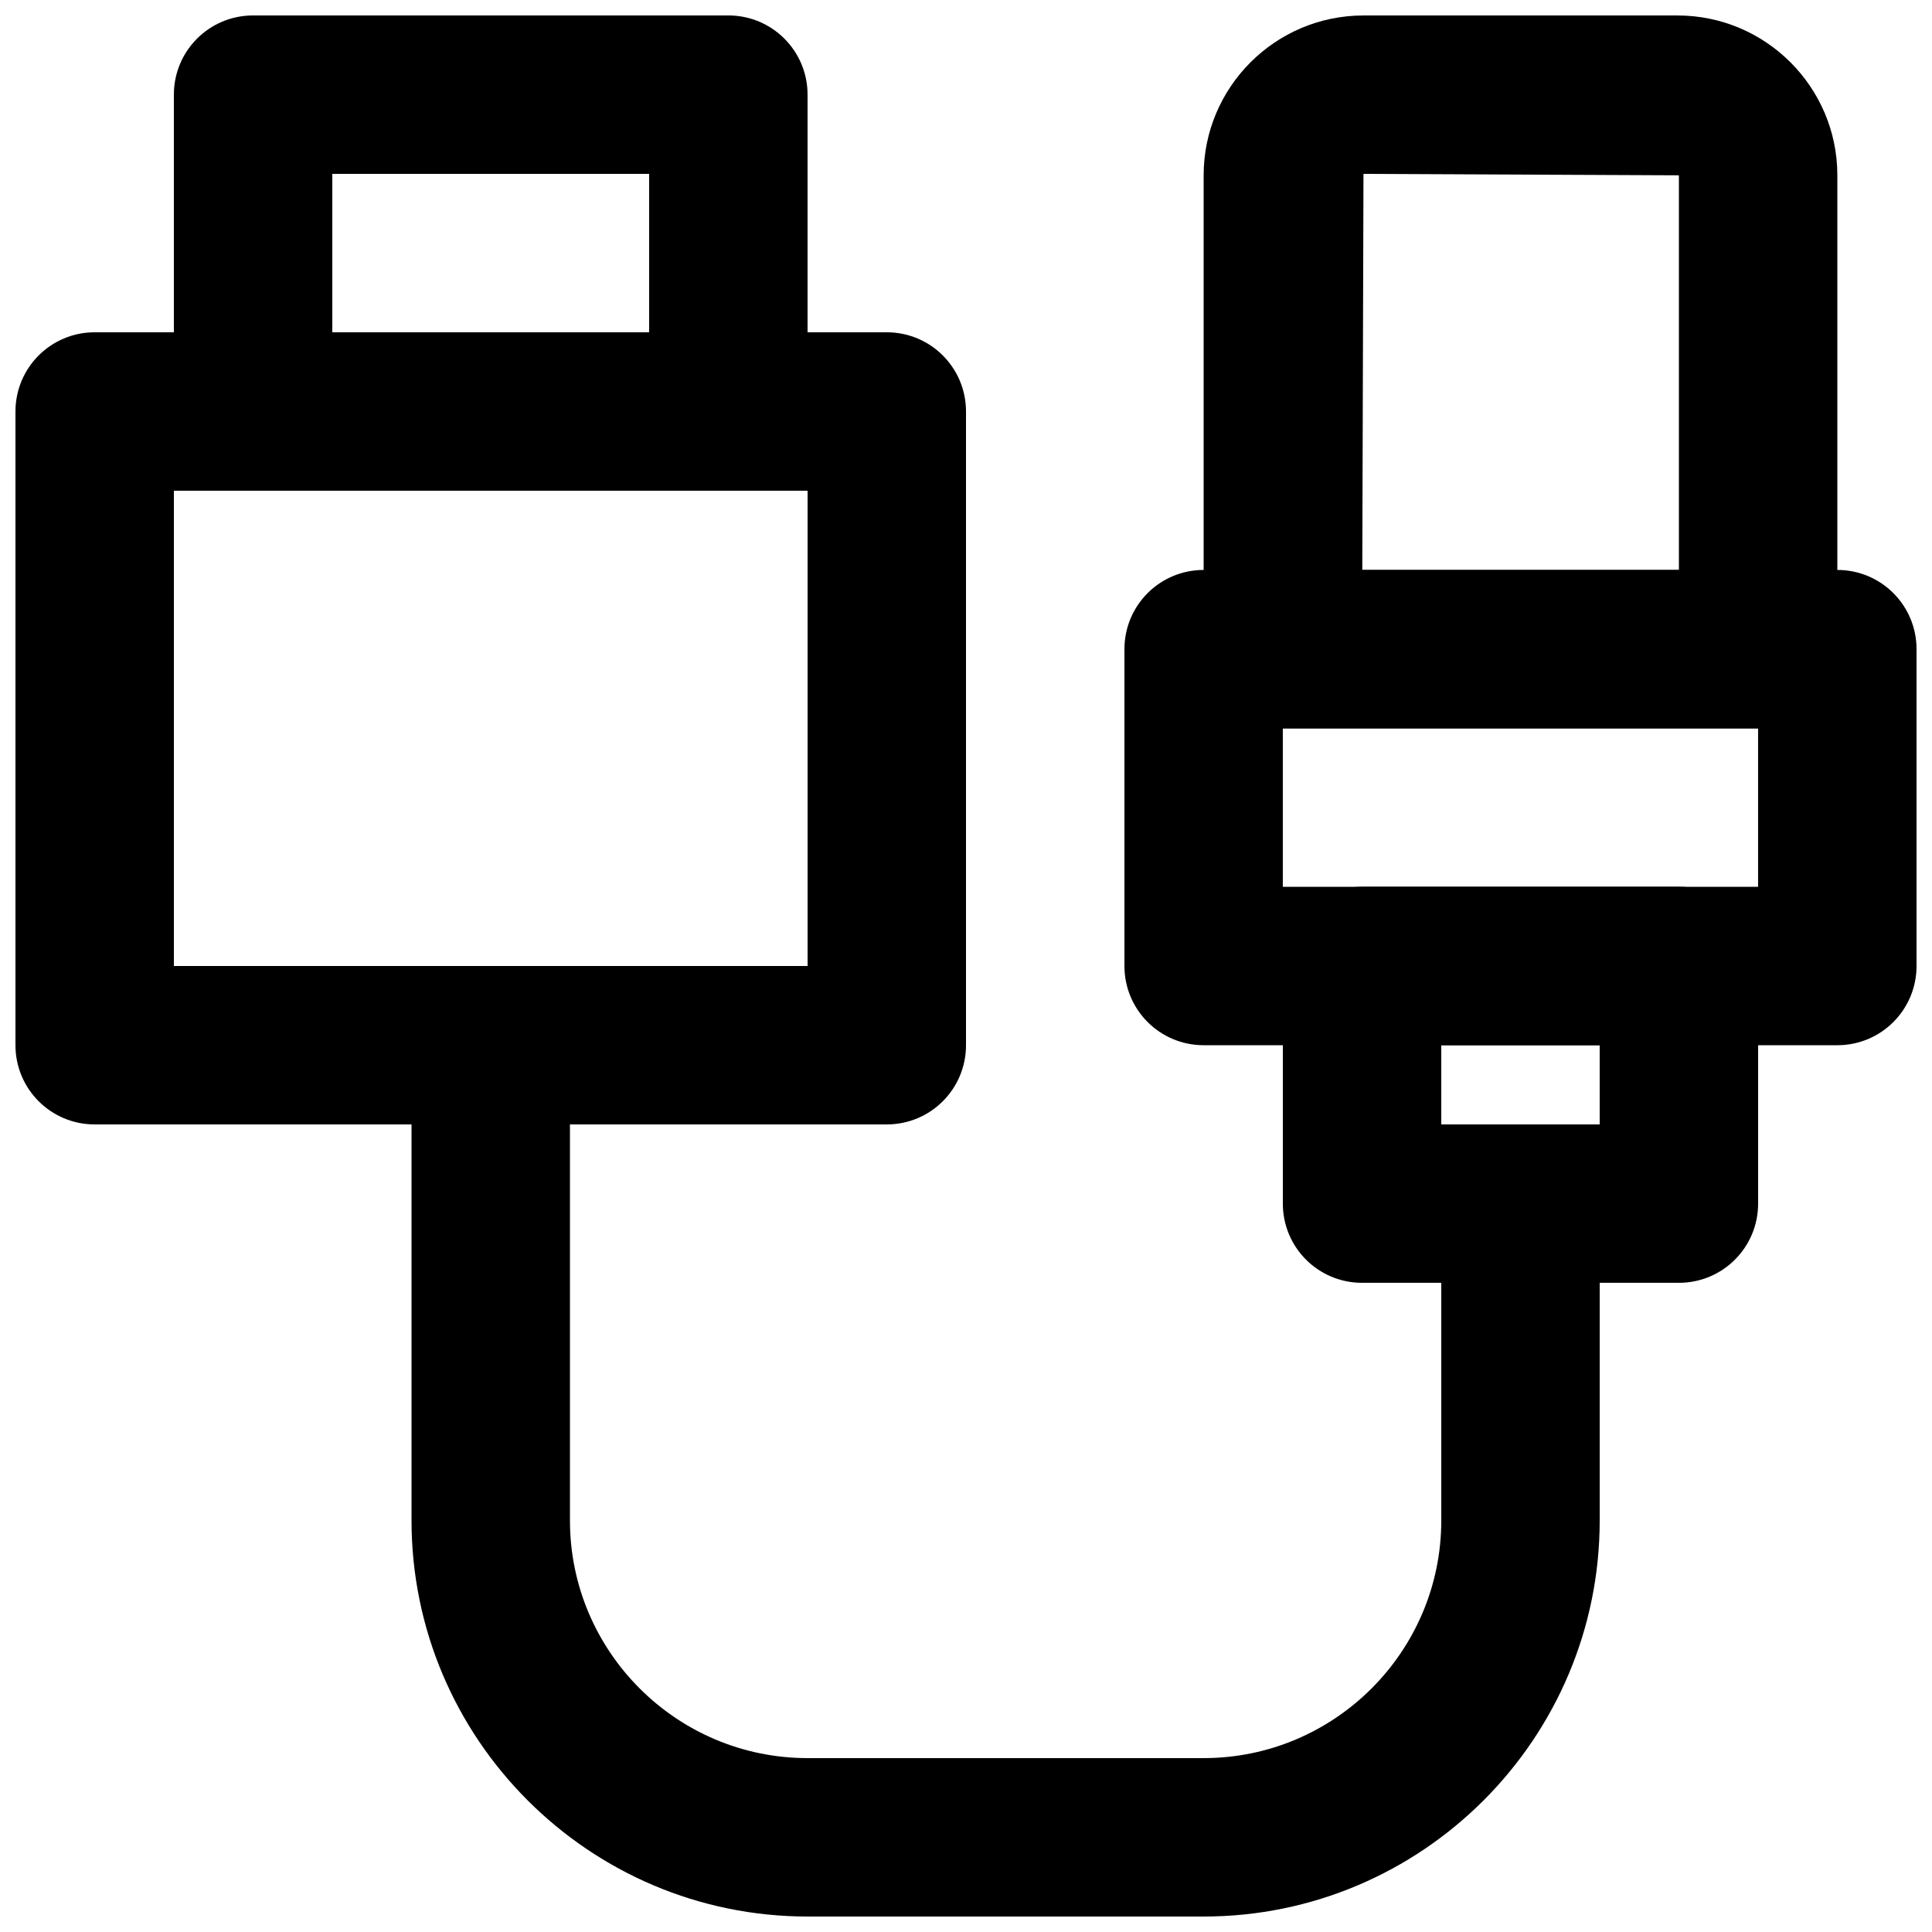
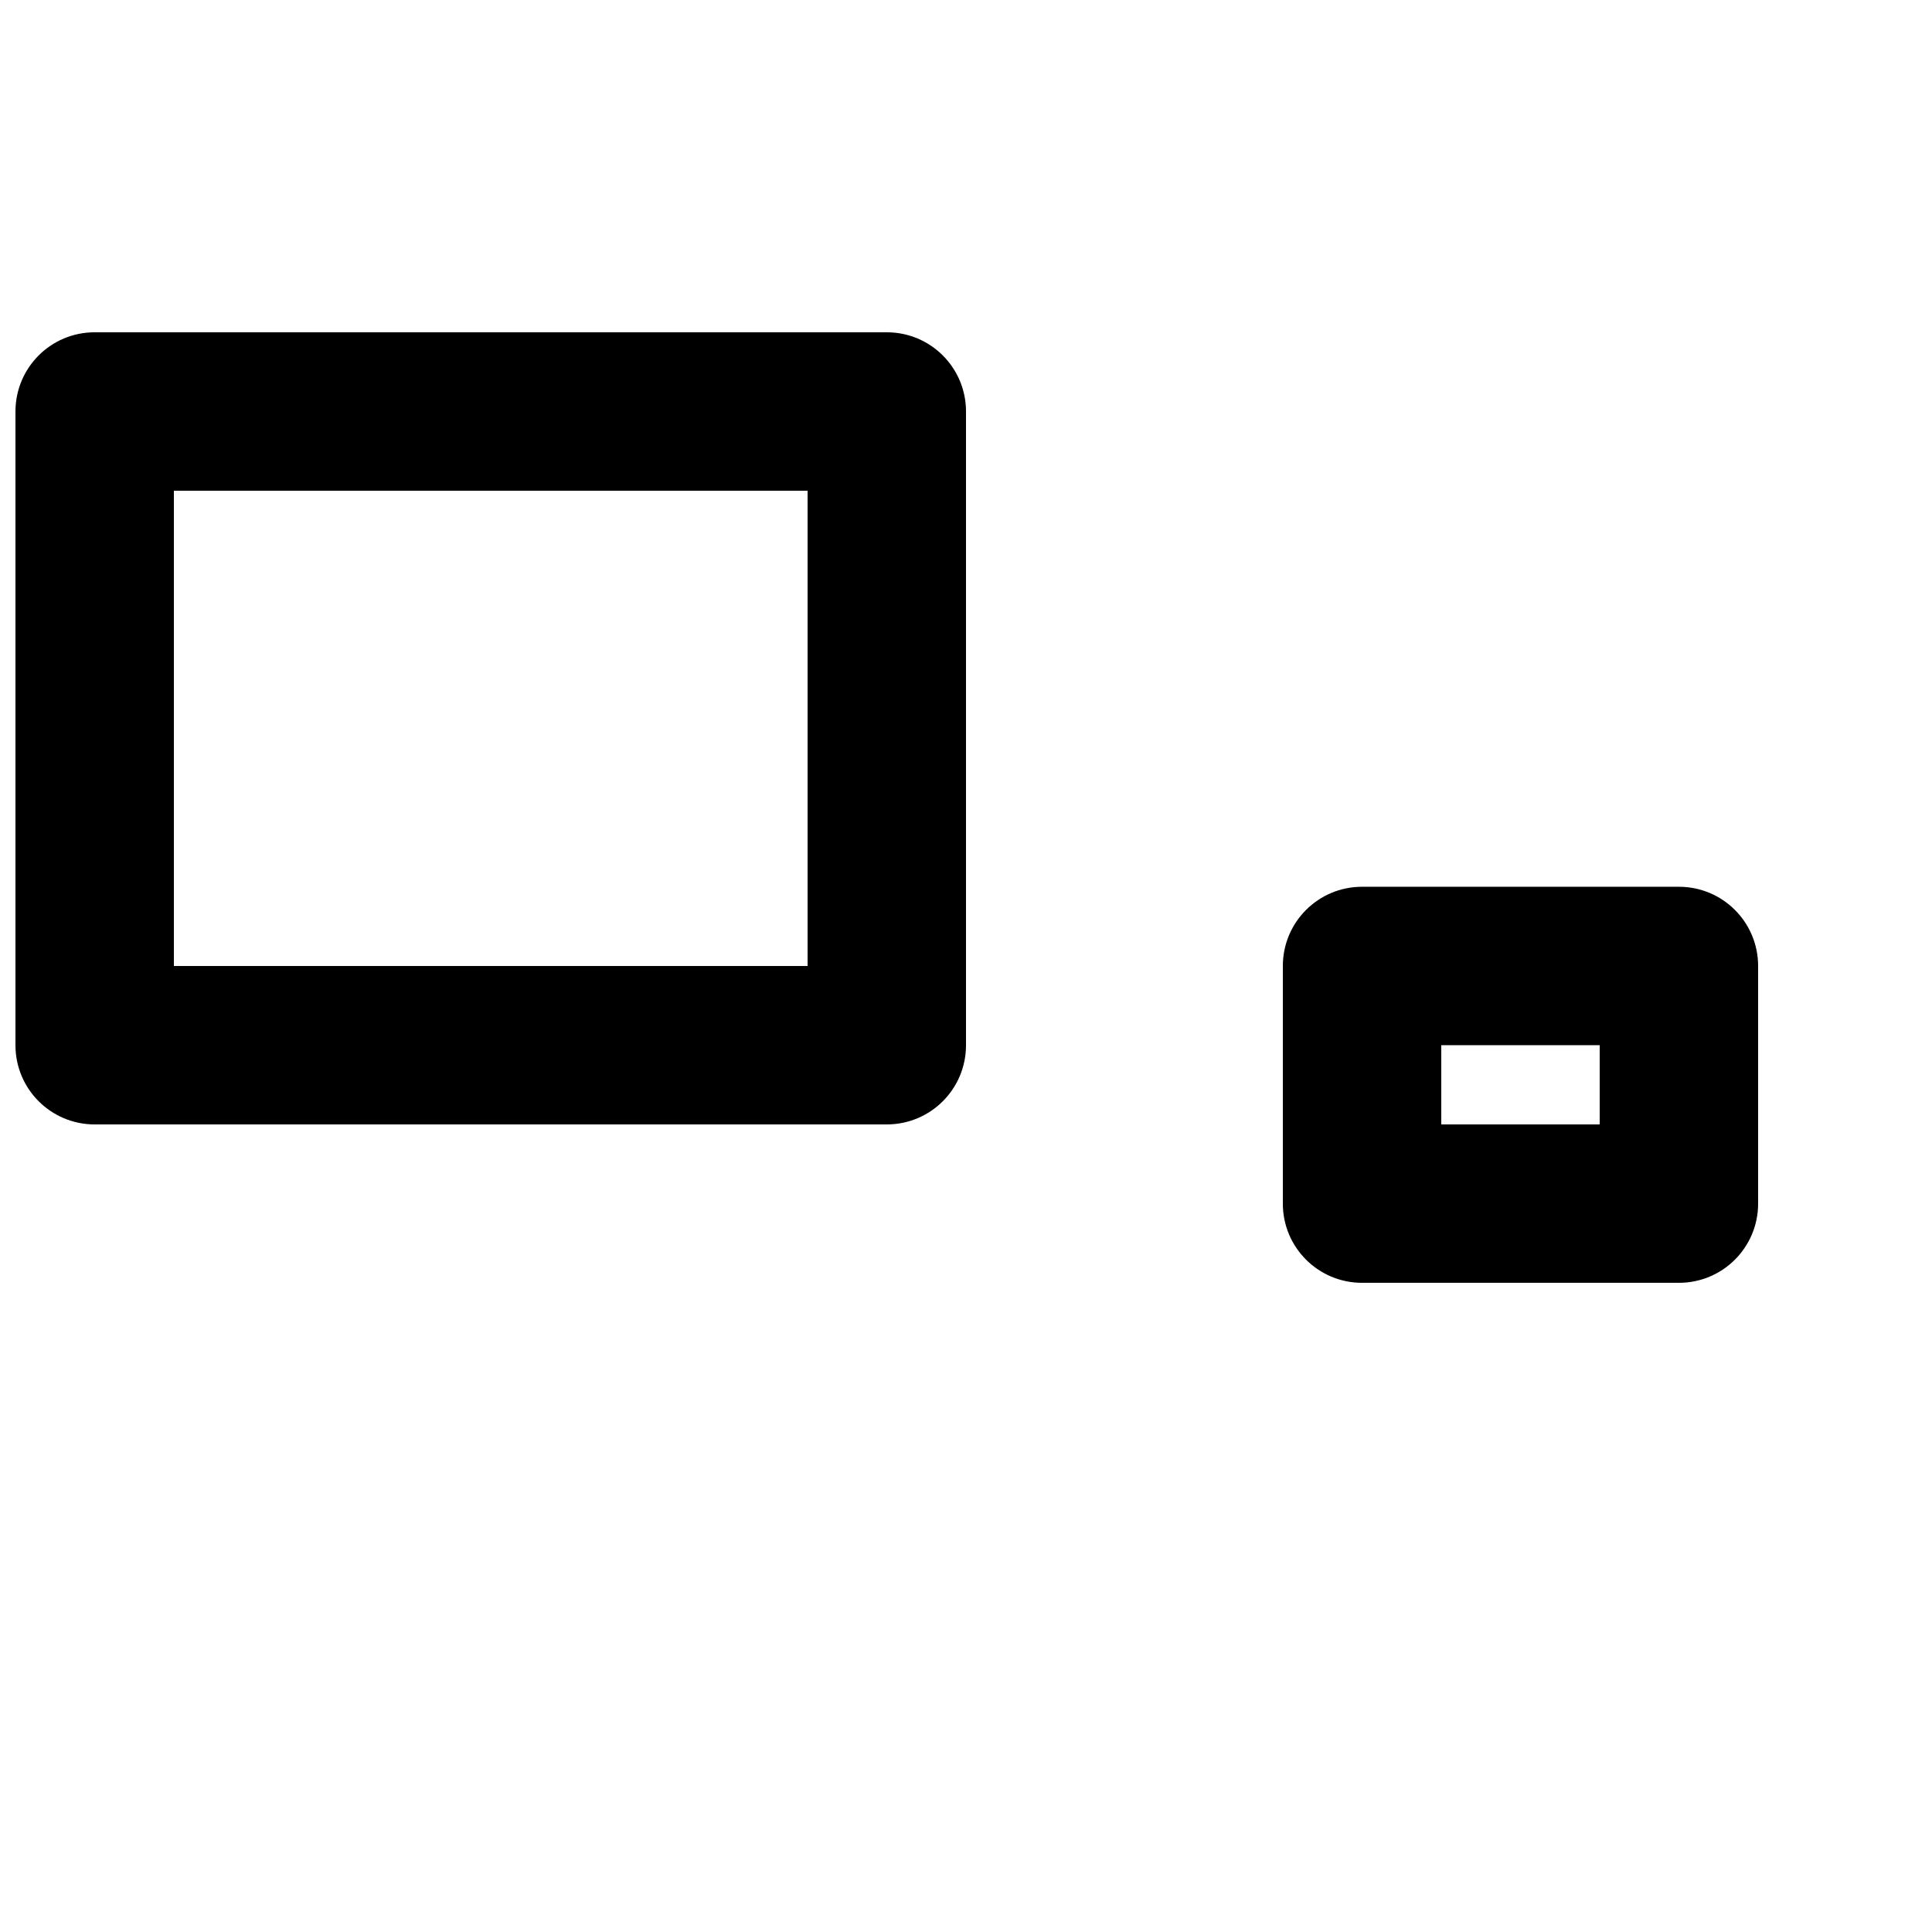
<svg xmlns="http://www.w3.org/2000/svg" width="800px" height="800px" version="1.1" viewBox="144 144 512 512">
  <defs>
    <clipPath id="e">
-       <path d="m253 400h315v251.9h-315z" />
-     </clipPath>
+       </clipPath>
    <clipPath id="d">
-       <path d="m441 295h210.9v126h-210.9z" />
-     </clipPath>
+       </clipPath>
    <clipPath id="c">
-       <path d="m462 148.09h169v189.91h-169z" />
-     </clipPath>
+       </clipPath>
    <clipPath id="b">
      <path d="m148.09 232h251.91v210h-251.91z" />
    </clipPath>
    <clipPath id="a">
      <path d="m190 148.09h169v126.91h-169z" />
    </clipPath>
  </defs>
  <g clip-path="url(#e)">
    <path d="m462.98 651.9h-104.96c-57.875 0-104.96-47.086-104.96-104.96v-125.95c0-11.609 9.383-20.992 20.992-20.992s20.992 9.383 20.992 20.992v125.95c0 34.723 28.254 62.977 62.977 62.977h104.96c34.719 0 62.973-28.254 62.973-62.977v-83.965c0-11.609 9.387-20.992 20.992-20.992 11.609 0 20.992 9.383 20.992 20.992v83.965c0 57.875-47.082 104.96-104.96 104.96" fill-rule="evenodd" />
  </g>
  <g clip-path="url(#d)">
    <path d="m483.96 379.01h125.95v-41.984h-125.95zm146.95 41.984h-167.93c-11.609 0-20.992-9.387-20.992-20.992v-83.969c0-11.609 9.383-20.992 20.992-20.992h167.93c11.609 0 20.992 9.383 20.992 20.992v83.969c0 11.605-9.383 20.992-20.992 20.992z" fill-rule="evenodd" />
  </g>
  <g clip-path="url(#c)">
-     <path d="m505.02 295.04h83.906v-104.58l-83.59-0.379zm104.9 41.984h-125.95c-11.609 0-20.992-9.383-20.992-20.992v-125.57c0-23.367 18.996-42.363 42.363-42.363h83.211c23.363 0 42.363 18.996 42.363 42.363v125.57c0 11.609-9.383 20.992-20.992 20.992z" fill-rule="evenodd" />
-   </g>
+     </g>
  <path d="m525.95 441.98h41.984v-20.992h-41.984zm62.977 41.98h-83.969c-11.605 0-20.992-9.383-20.992-20.988v-62.977c0-11.609 9.387-20.992 20.992-20.992h83.969c11.609 0 20.992 9.383 20.992 20.992v62.977c0 11.605-9.383 20.988-20.992 20.988z" fill-rule="evenodd" />
  <g clip-path="url(#b)">
    <path d="m190.08 400h167.94v-125.95h-167.94zm188.93 41.984h-209.92c-11.609 0-20.992-9.387-20.992-20.992v-167.94c0-11.609 9.383-20.992 20.992-20.992h209.92c11.605 0 20.992 9.383 20.992 20.992v167.94c0 11.605-9.387 20.992-20.992 20.992z" fill-rule="evenodd" />
  </g>
  <g clip-path="url(#a)">
-     <path d="m232.06 232.06h83.969v-41.984h-83.969zm104.96 41.984h-125.95c-11.609 0-20.992-9.383-20.992-20.992v-83.969c0-11.609 9.383-20.992 20.992-20.992h125.95c11.609 0 20.992 9.383 20.992 20.992v83.969c0 11.609-9.383 20.992-20.992 20.992z" fill-rule="evenodd" />
-   </g>
+     </g>
</svg>